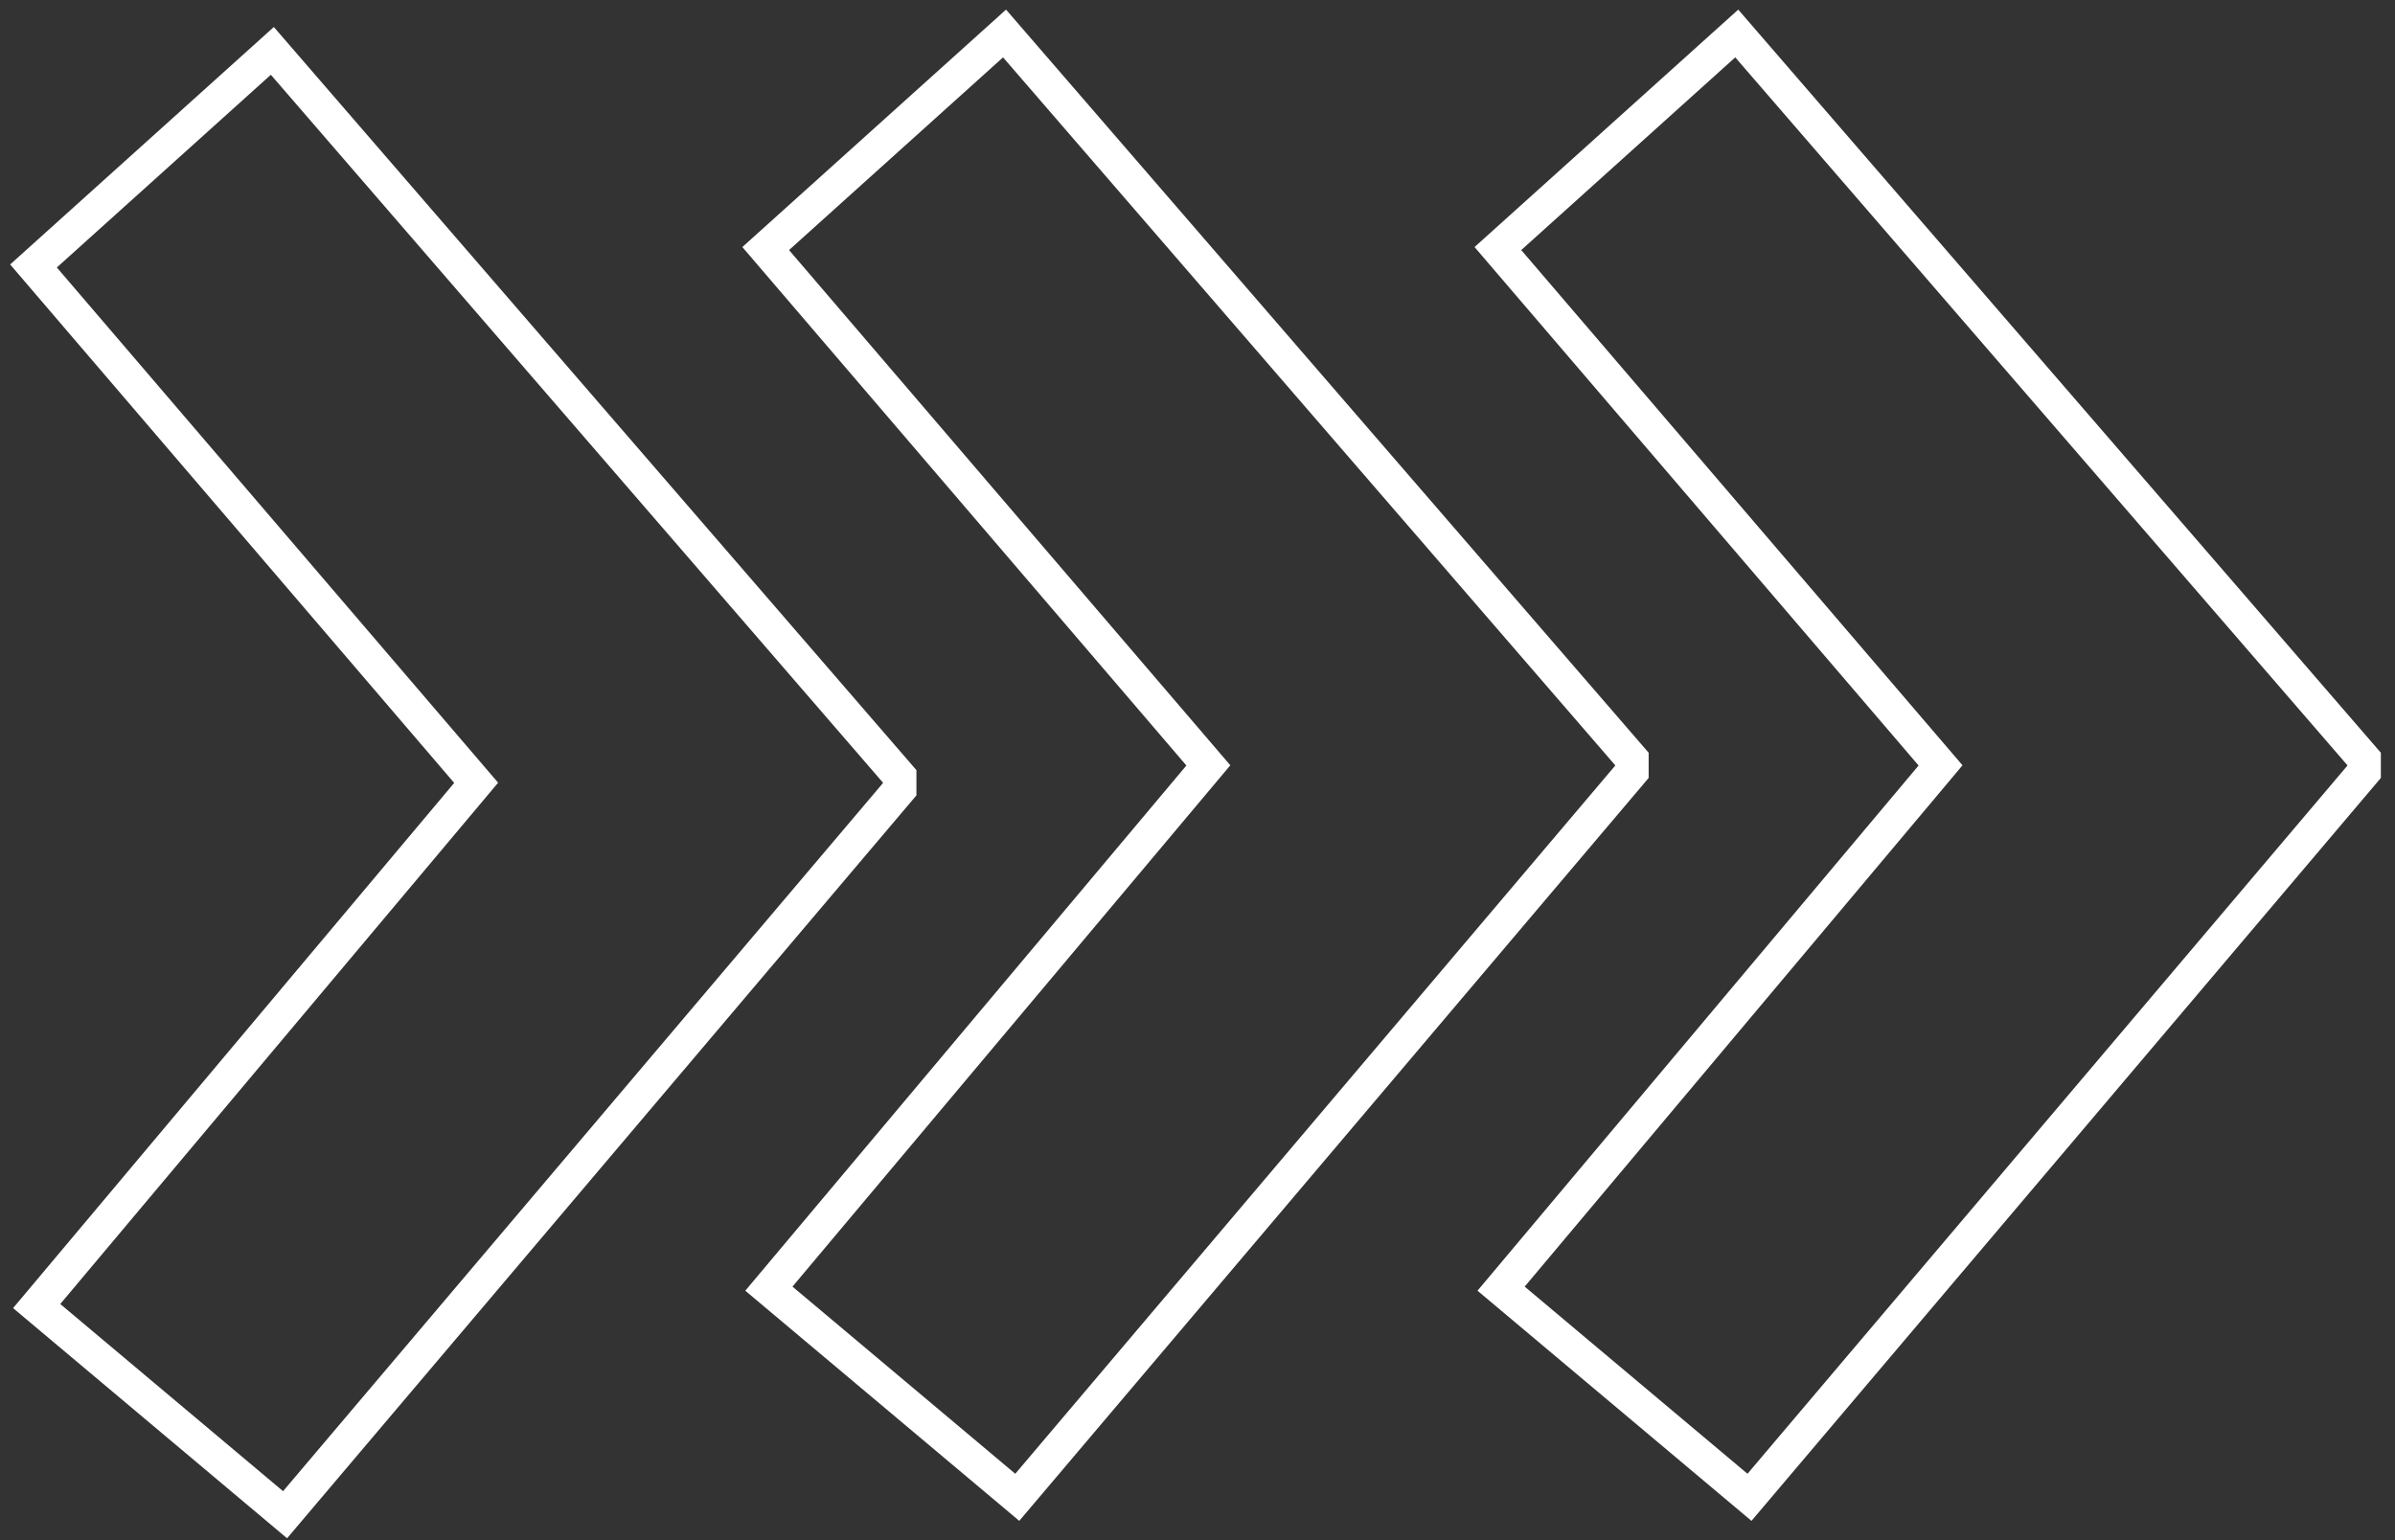
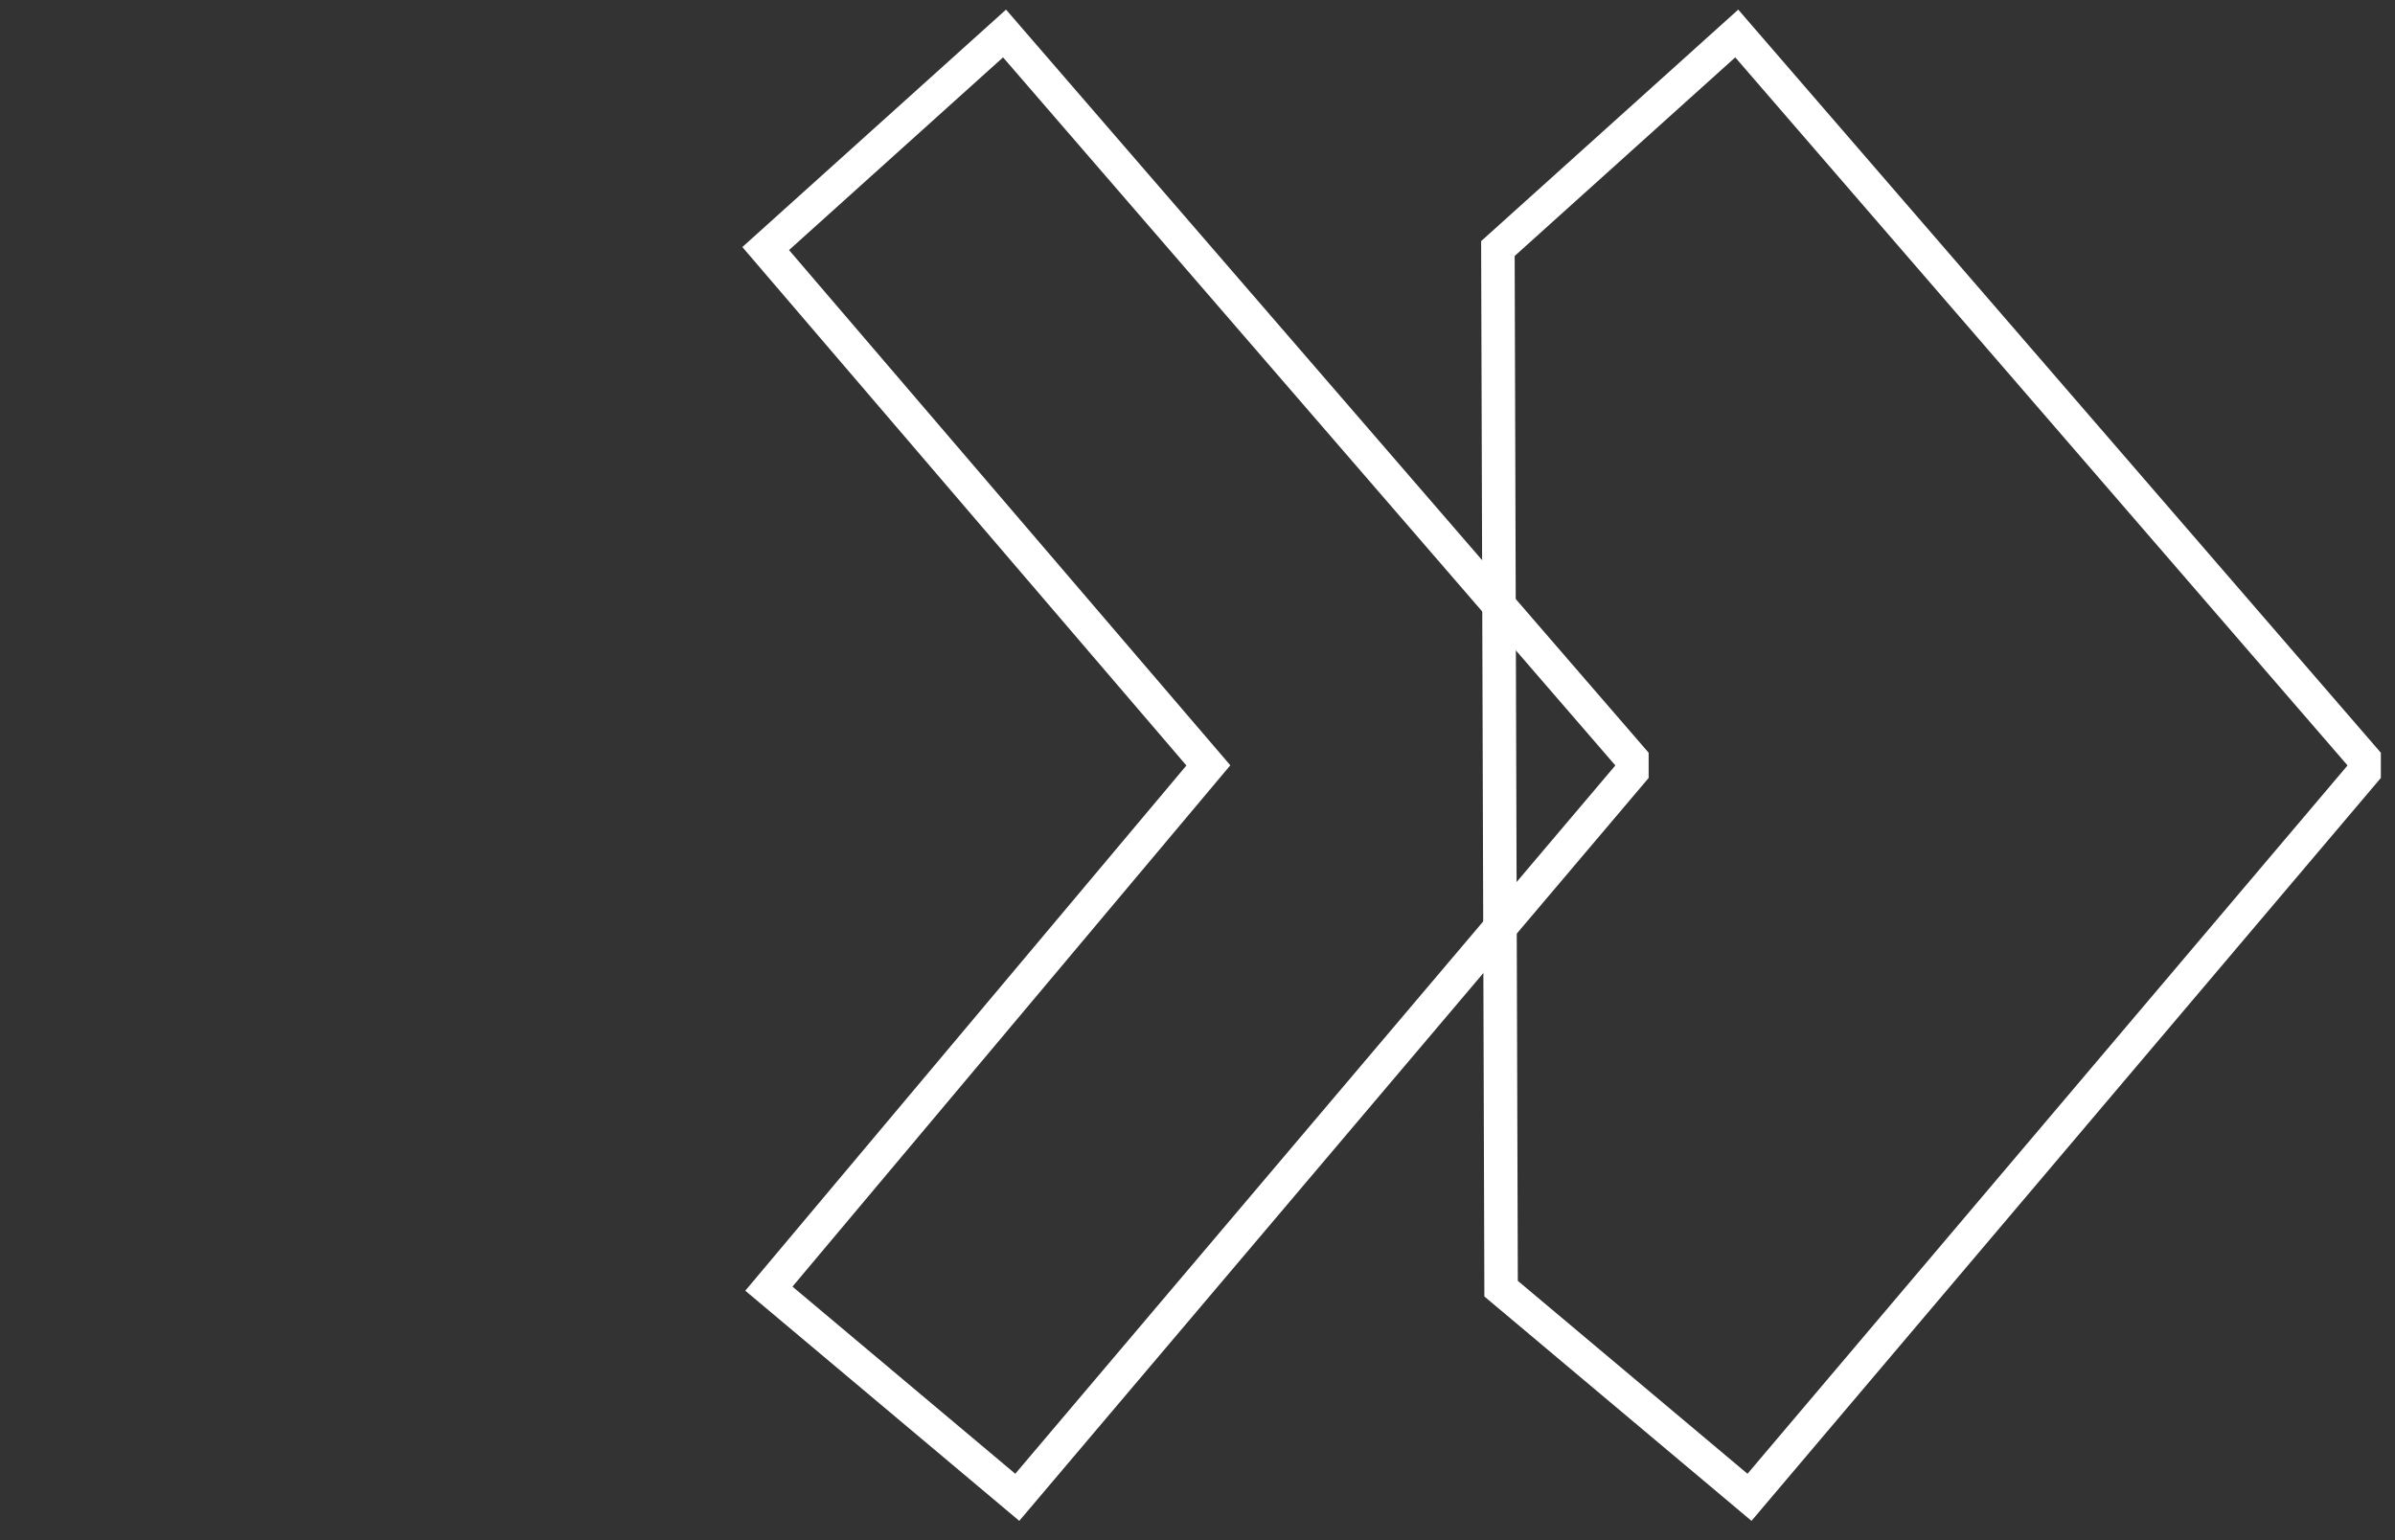
<svg xmlns="http://www.w3.org/2000/svg" width="143" height="92" viewBox="0 0 143 92" fill="none">
  <rect x="0" y="0" width="143" height="92" fill="#333333" stroke="none" />
-   <path d="M53.718 47.137L17.021 90.468L2.19 78.005L28.43 46.754L2 15.885L16.261 3.039L53.718 46.37L53.718 47.137Z" stroke="white" stroke-width="2" />
  <path d="M97.437 46.097L60.739 89.428L45.908 76.966L72.148 45.714L45.718 14.845L59.979 2L97.437 45.33L97.437 46.097Z" stroke="white" stroke-width="2" />
-   <path d="M141.155 46.097L104.458 89.428L89.627 76.966L115.866 45.714L89.436 14.845L103.697 2L141.155 45.33L141.155 46.097Z" stroke="white" stroke-width="2" />
+   <path d="M141.155 46.097L104.458 89.428L89.627 76.966L89.436 14.845L103.697 2L141.155 45.33L141.155 46.097Z" stroke="white" stroke-width="2" />
</svg>